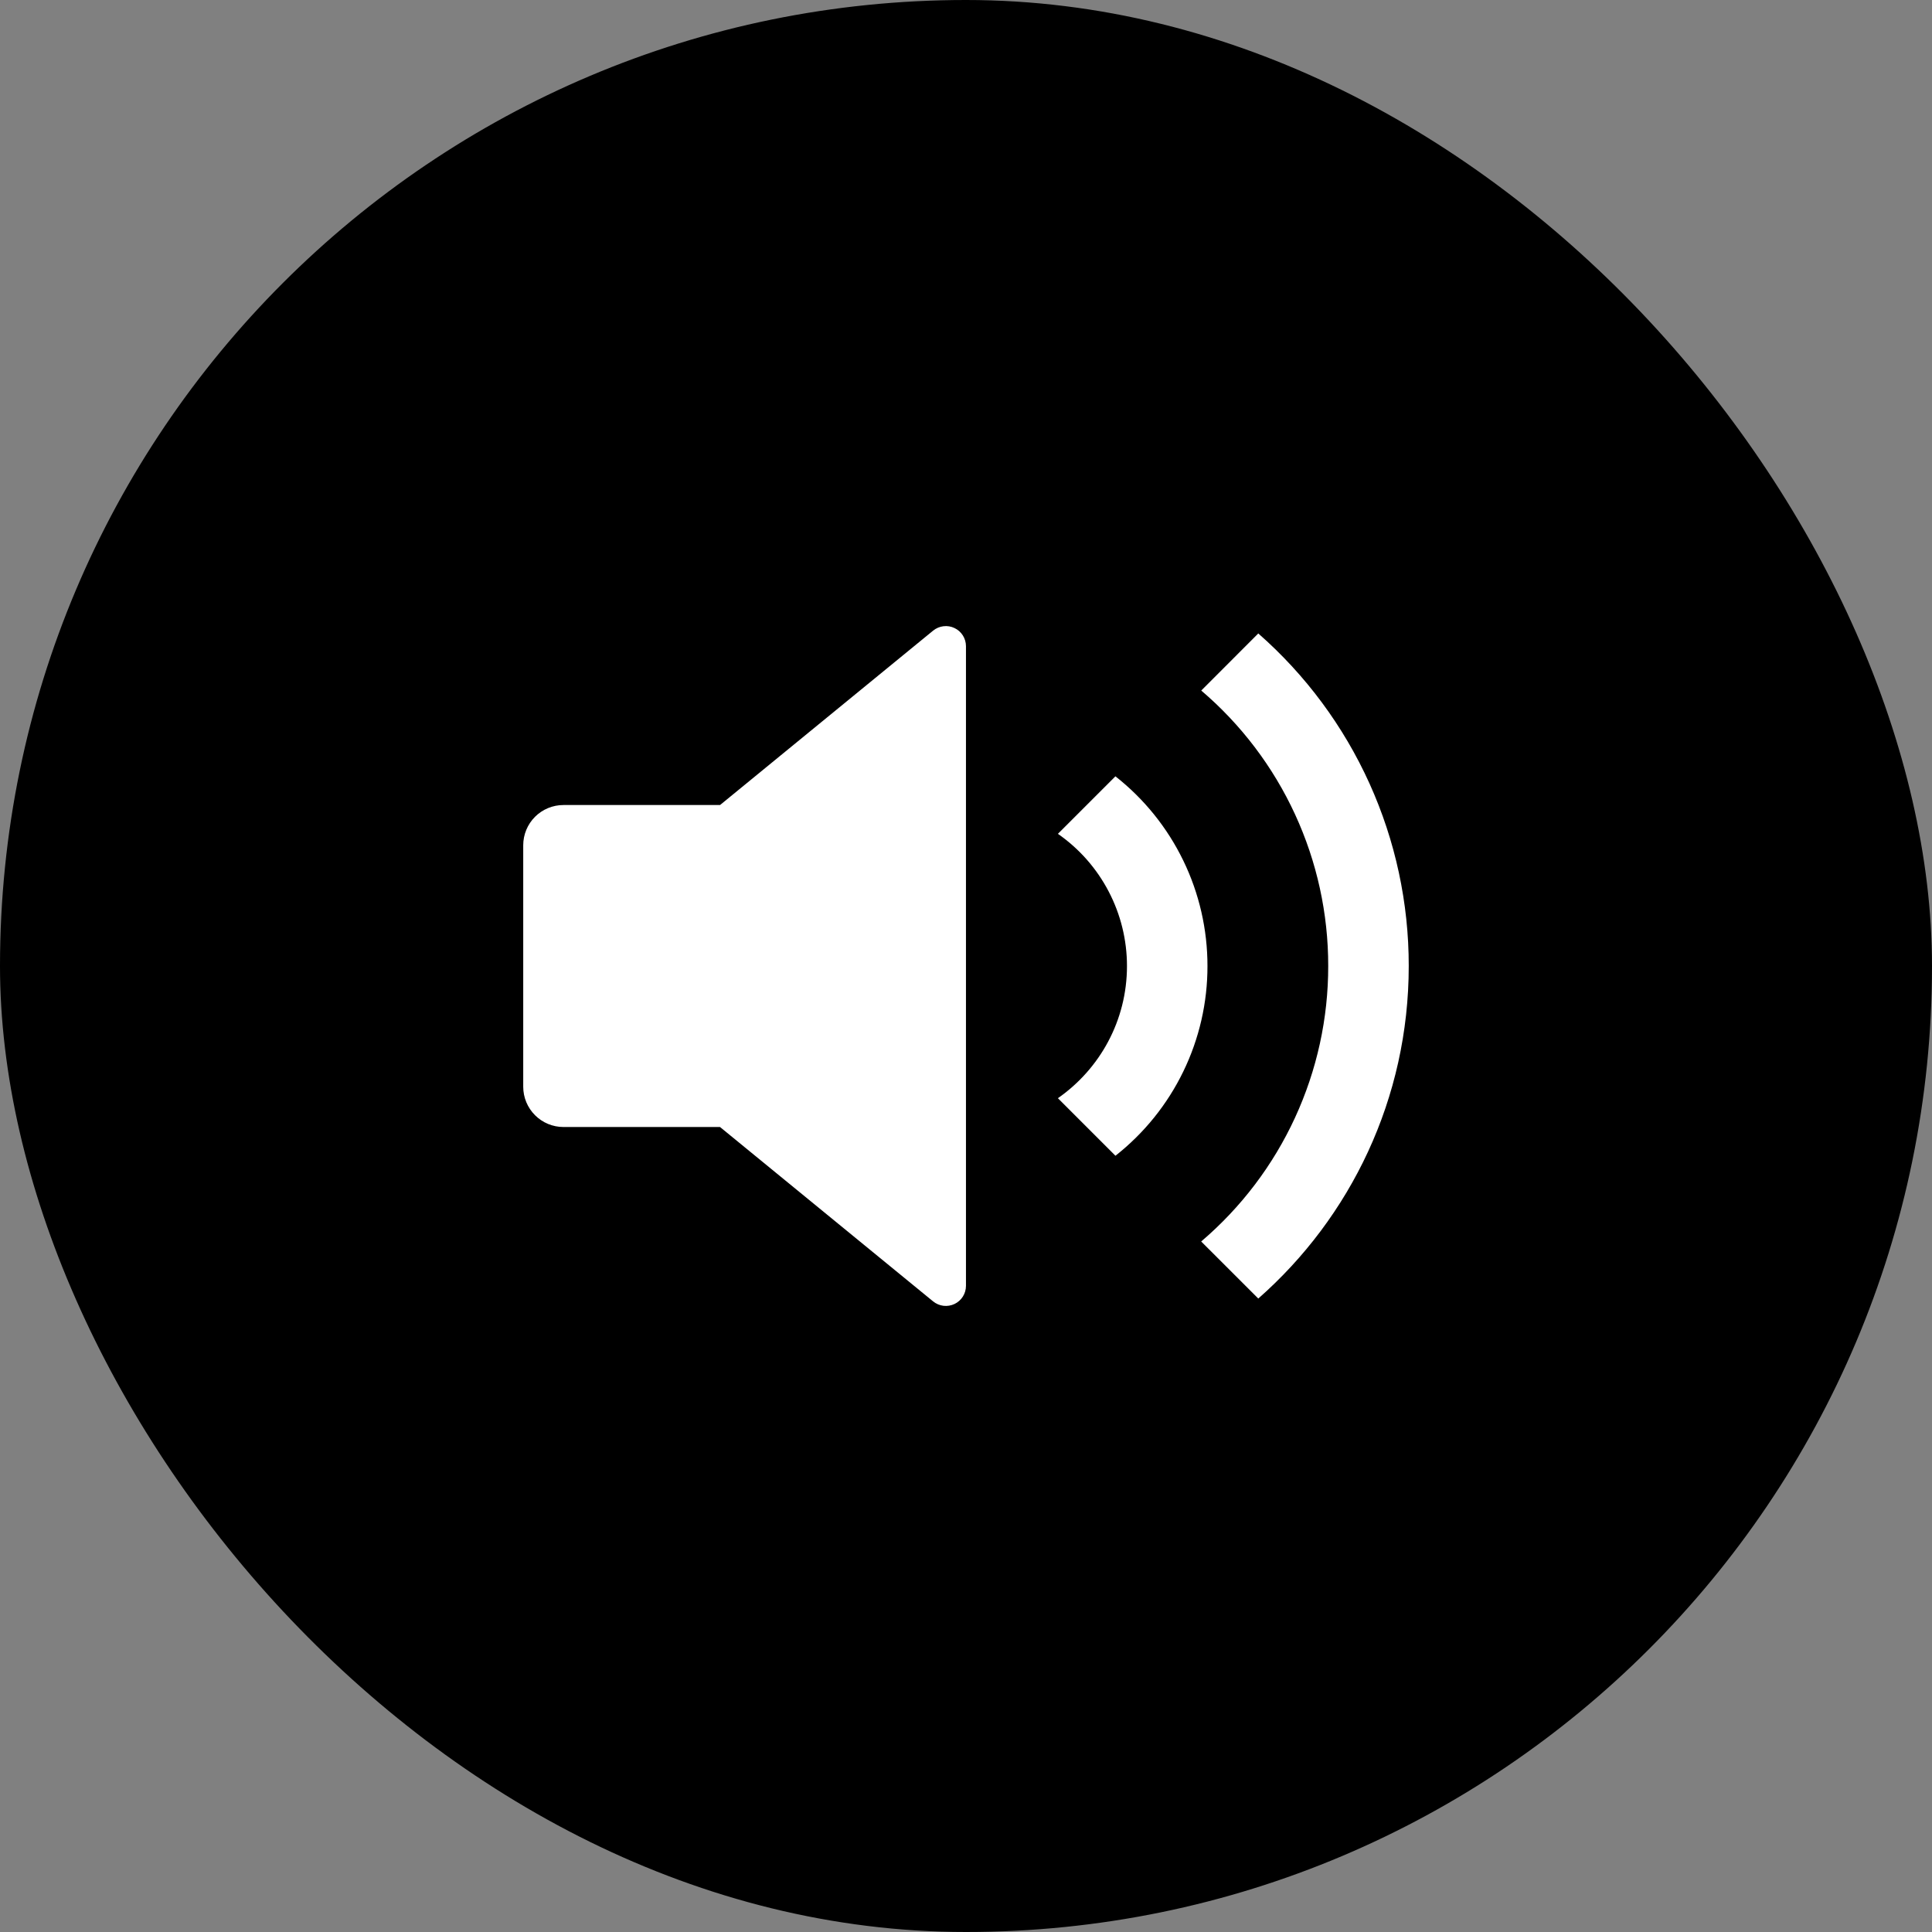
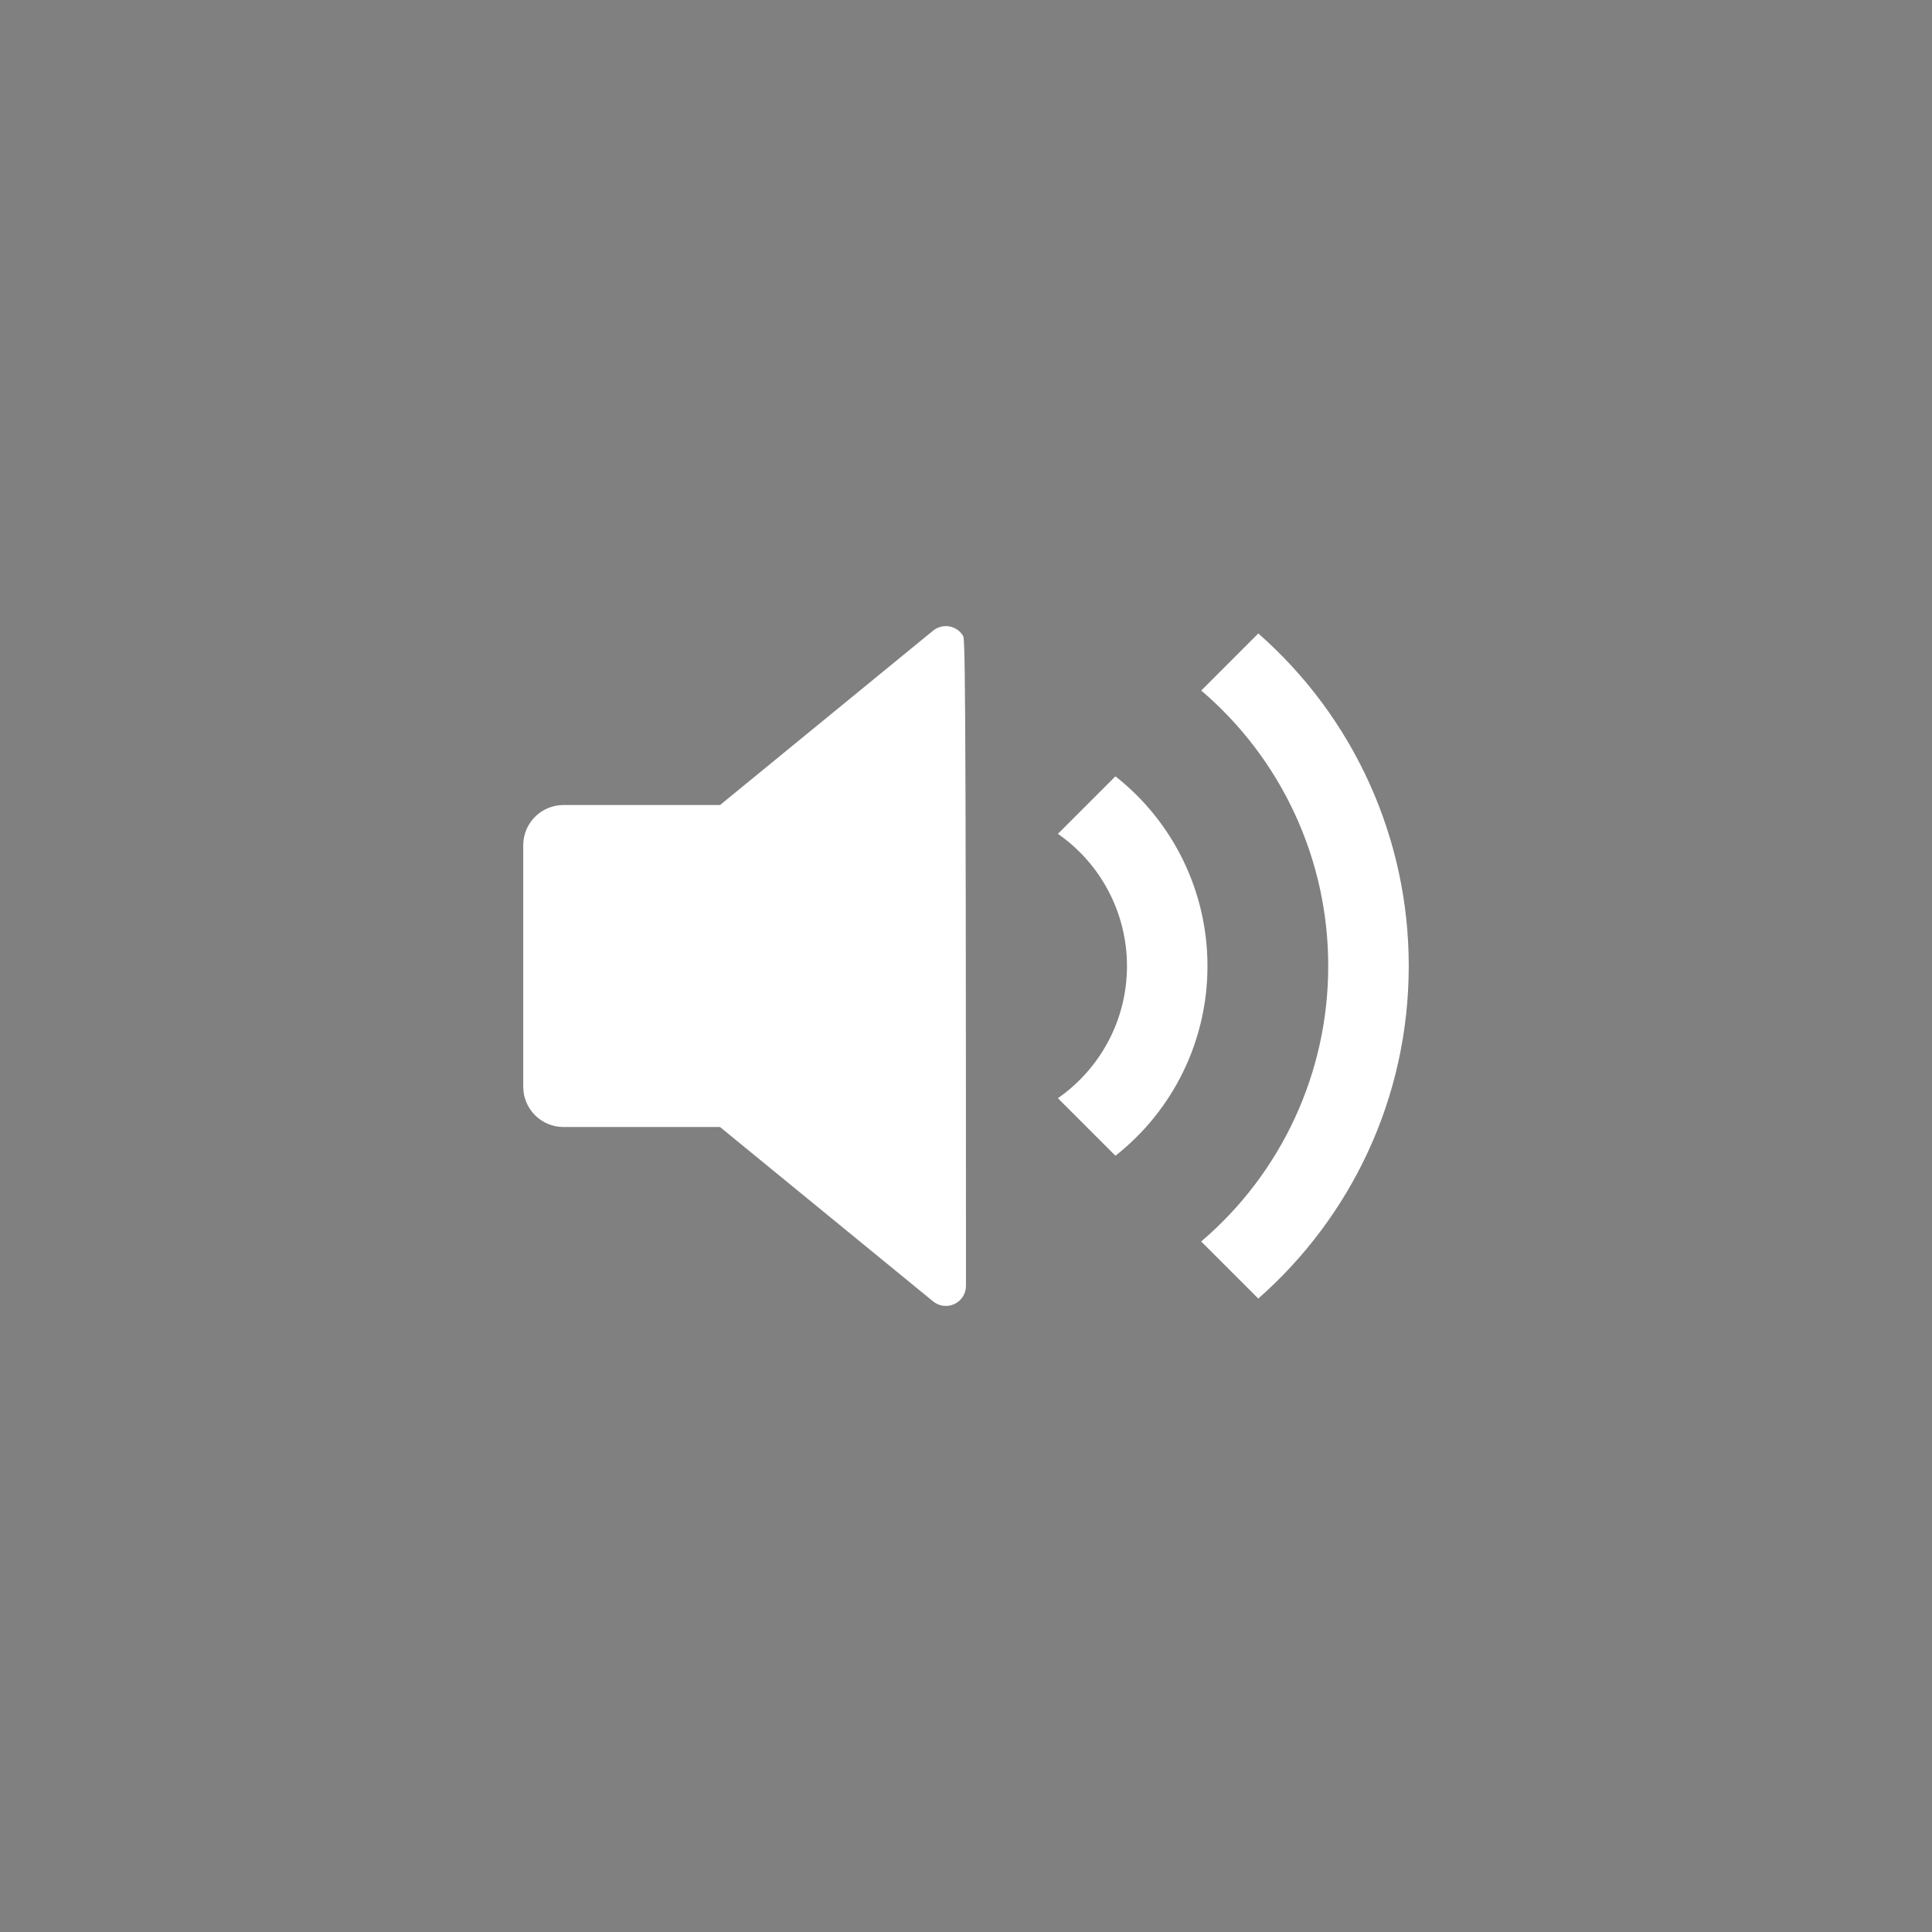
<svg xmlns="http://www.w3.org/2000/svg" width="56" height="56" viewBox="0 0 56 56" fill="none">
  <rect x="0" y="0" width="56" height="56" fill="#808080" stroke="none" />
-   <rect width="56" height="56" rx="28" fill="black" />
-   <path d="M16.333 32.667H20.87L27.046 37.721C27.132 37.791 27.235 37.835 27.345 37.849C27.455 37.862 27.566 37.844 27.666 37.797C27.766 37.75 27.85 37.675 27.909 37.582C27.968 37.488 27.999 37.38 27.999 37.27V18.731C27.999 18.621 27.968 18.512 27.909 18.419C27.85 18.326 27.766 18.251 27.666 18.204C27.566 18.156 27.455 18.138 27.345 18.152C27.235 18.165 27.132 18.21 27.046 18.28L20.871 23.334H16.333C16.023 23.334 15.726 23.457 15.508 23.675C15.289 23.894 15.166 24.191 15.166 24.5V31.5C15.166 31.81 15.289 32.106 15.508 32.325C15.726 32.544 16.023 32.667 16.333 32.667ZM40.833 28C40.833 31.841 39.146 35.287 36.472 37.639L34.817 35.985C35.973 35 36.901 33.776 37.536 32.398C38.172 31.019 38.501 29.519 38.499 28C38.501 26.482 38.173 24.982 37.537 23.603C36.901 22.224 35.974 21 34.819 20.016L36.472 18.361C37.844 19.564 38.943 21.047 39.695 22.709C40.447 24.372 40.835 26.176 40.833 28ZM34.999 28C35 26.942 34.76 25.896 34.298 24.944C33.836 23.991 33.163 23.156 32.331 22.502L30.664 24.169C31.282 24.599 31.787 25.172 32.135 25.839C32.484 26.506 32.666 27.248 32.666 28C32.666 29.587 31.874 30.988 30.664 31.832L32.332 33.5C33.164 32.845 33.837 32.01 34.299 31.057C34.761 30.105 35.001 29.059 34.999 28Z" fill="white" />
+   <path d="M16.333 32.667H20.87L27.046 37.721C27.132 37.791 27.235 37.835 27.345 37.849C27.455 37.862 27.566 37.844 27.666 37.797C27.766 37.75 27.85 37.675 27.909 37.582C27.968 37.488 27.999 37.38 27.999 37.27C27.999 18.621 27.968 18.512 27.909 18.419C27.85 18.326 27.766 18.251 27.666 18.204C27.566 18.156 27.455 18.138 27.345 18.152C27.235 18.165 27.132 18.21 27.046 18.28L20.871 23.334H16.333C16.023 23.334 15.726 23.457 15.508 23.675C15.289 23.894 15.166 24.191 15.166 24.5V31.5C15.166 31.81 15.289 32.106 15.508 32.325C15.726 32.544 16.023 32.667 16.333 32.667ZM40.833 28C40.833 31.841 39.146 35.287 36.472 37.639L34.817 35.985C35.973 35 36.901 33.776 37.536 32.398C38.172 31.019 38.501 29.519 38.499 28C38.501 26.482 38.173 24.982 37.537 23.603C36.901 22.224 35.974 21 34.819 20.016L36.472 18.361C37.844 19.564 38.943 21.047 39.695 22.709C40.447 24.372 40.835 26.176 40.833 28ZM34.999 28C35 26.942 34.76 25.896 34.298 24.944C33.836 23.991 33.163 23.156 32.331 22.502L30.664 24.169C31.282 24.599 31.787 25.172 32.135 25.839C32.484 26.506 32.666 27.248 32.666 28C32.666 29.587 31.874 30.988 30.664 31.832L32.332 33.5C33.164 32.845 33.837 32.01 34.299 31.057C34.761 30.105 35.001 29.059 34.999 28Z" fill="white" />
</svg>